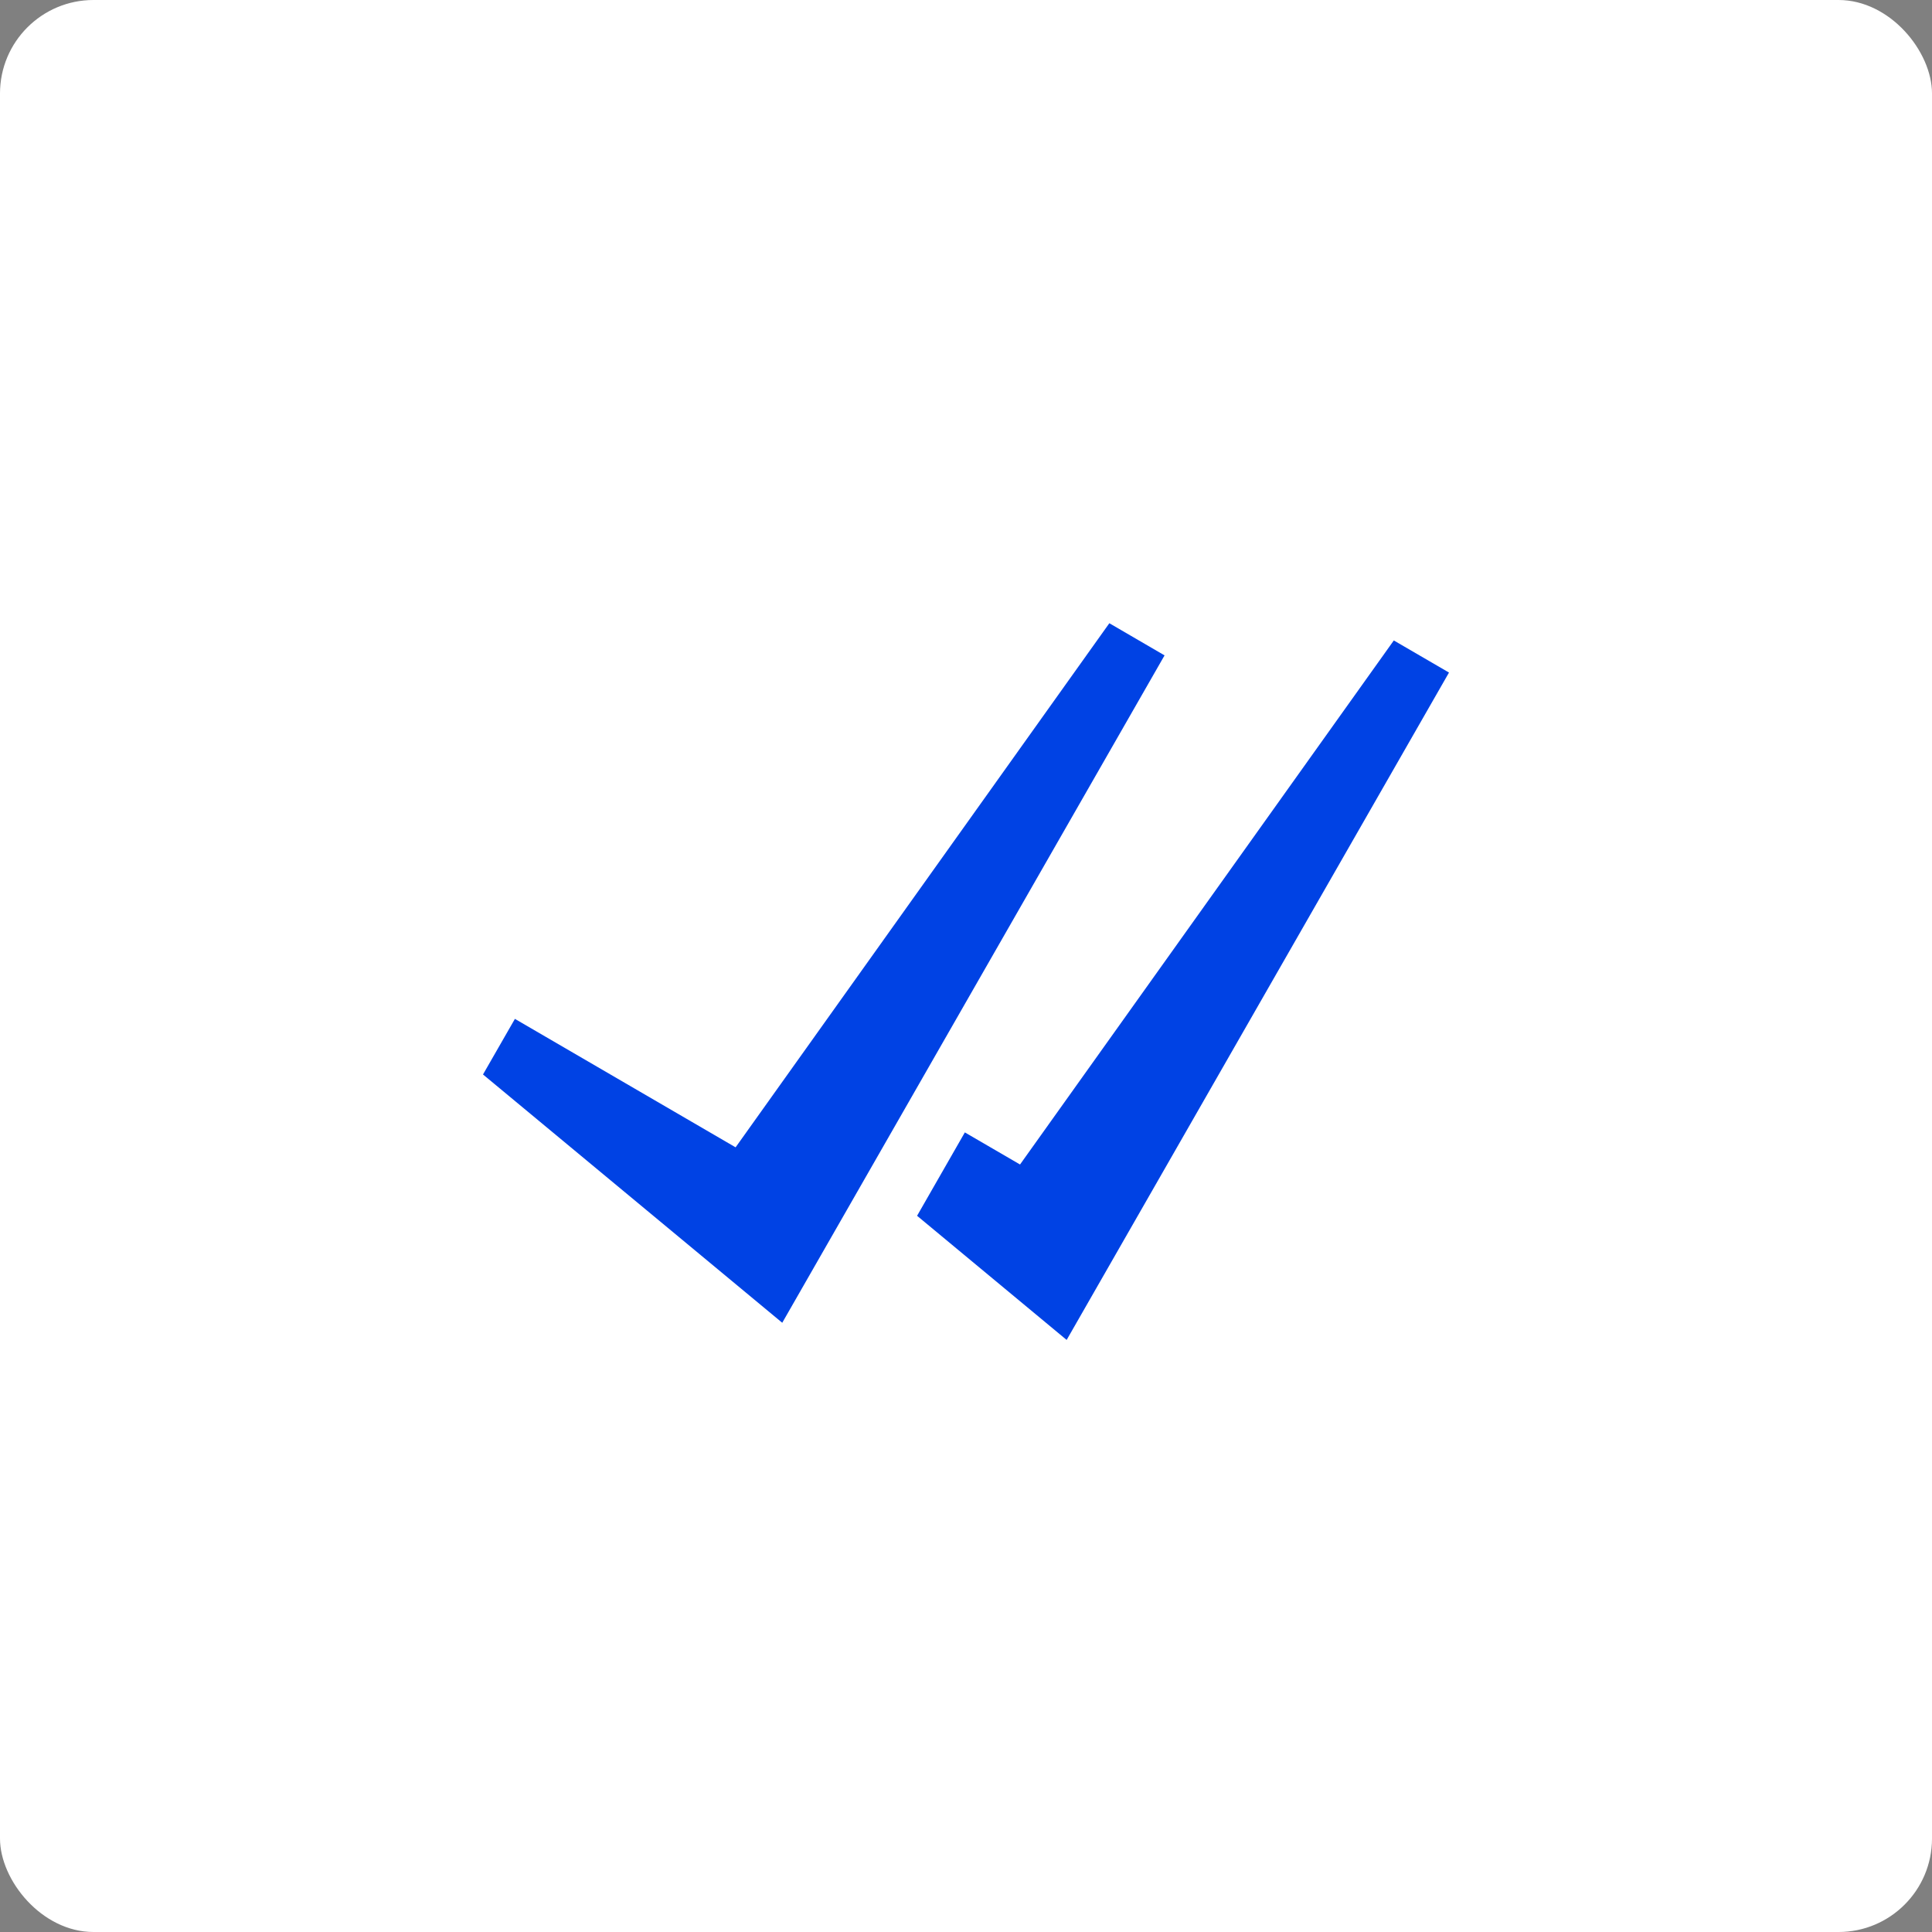
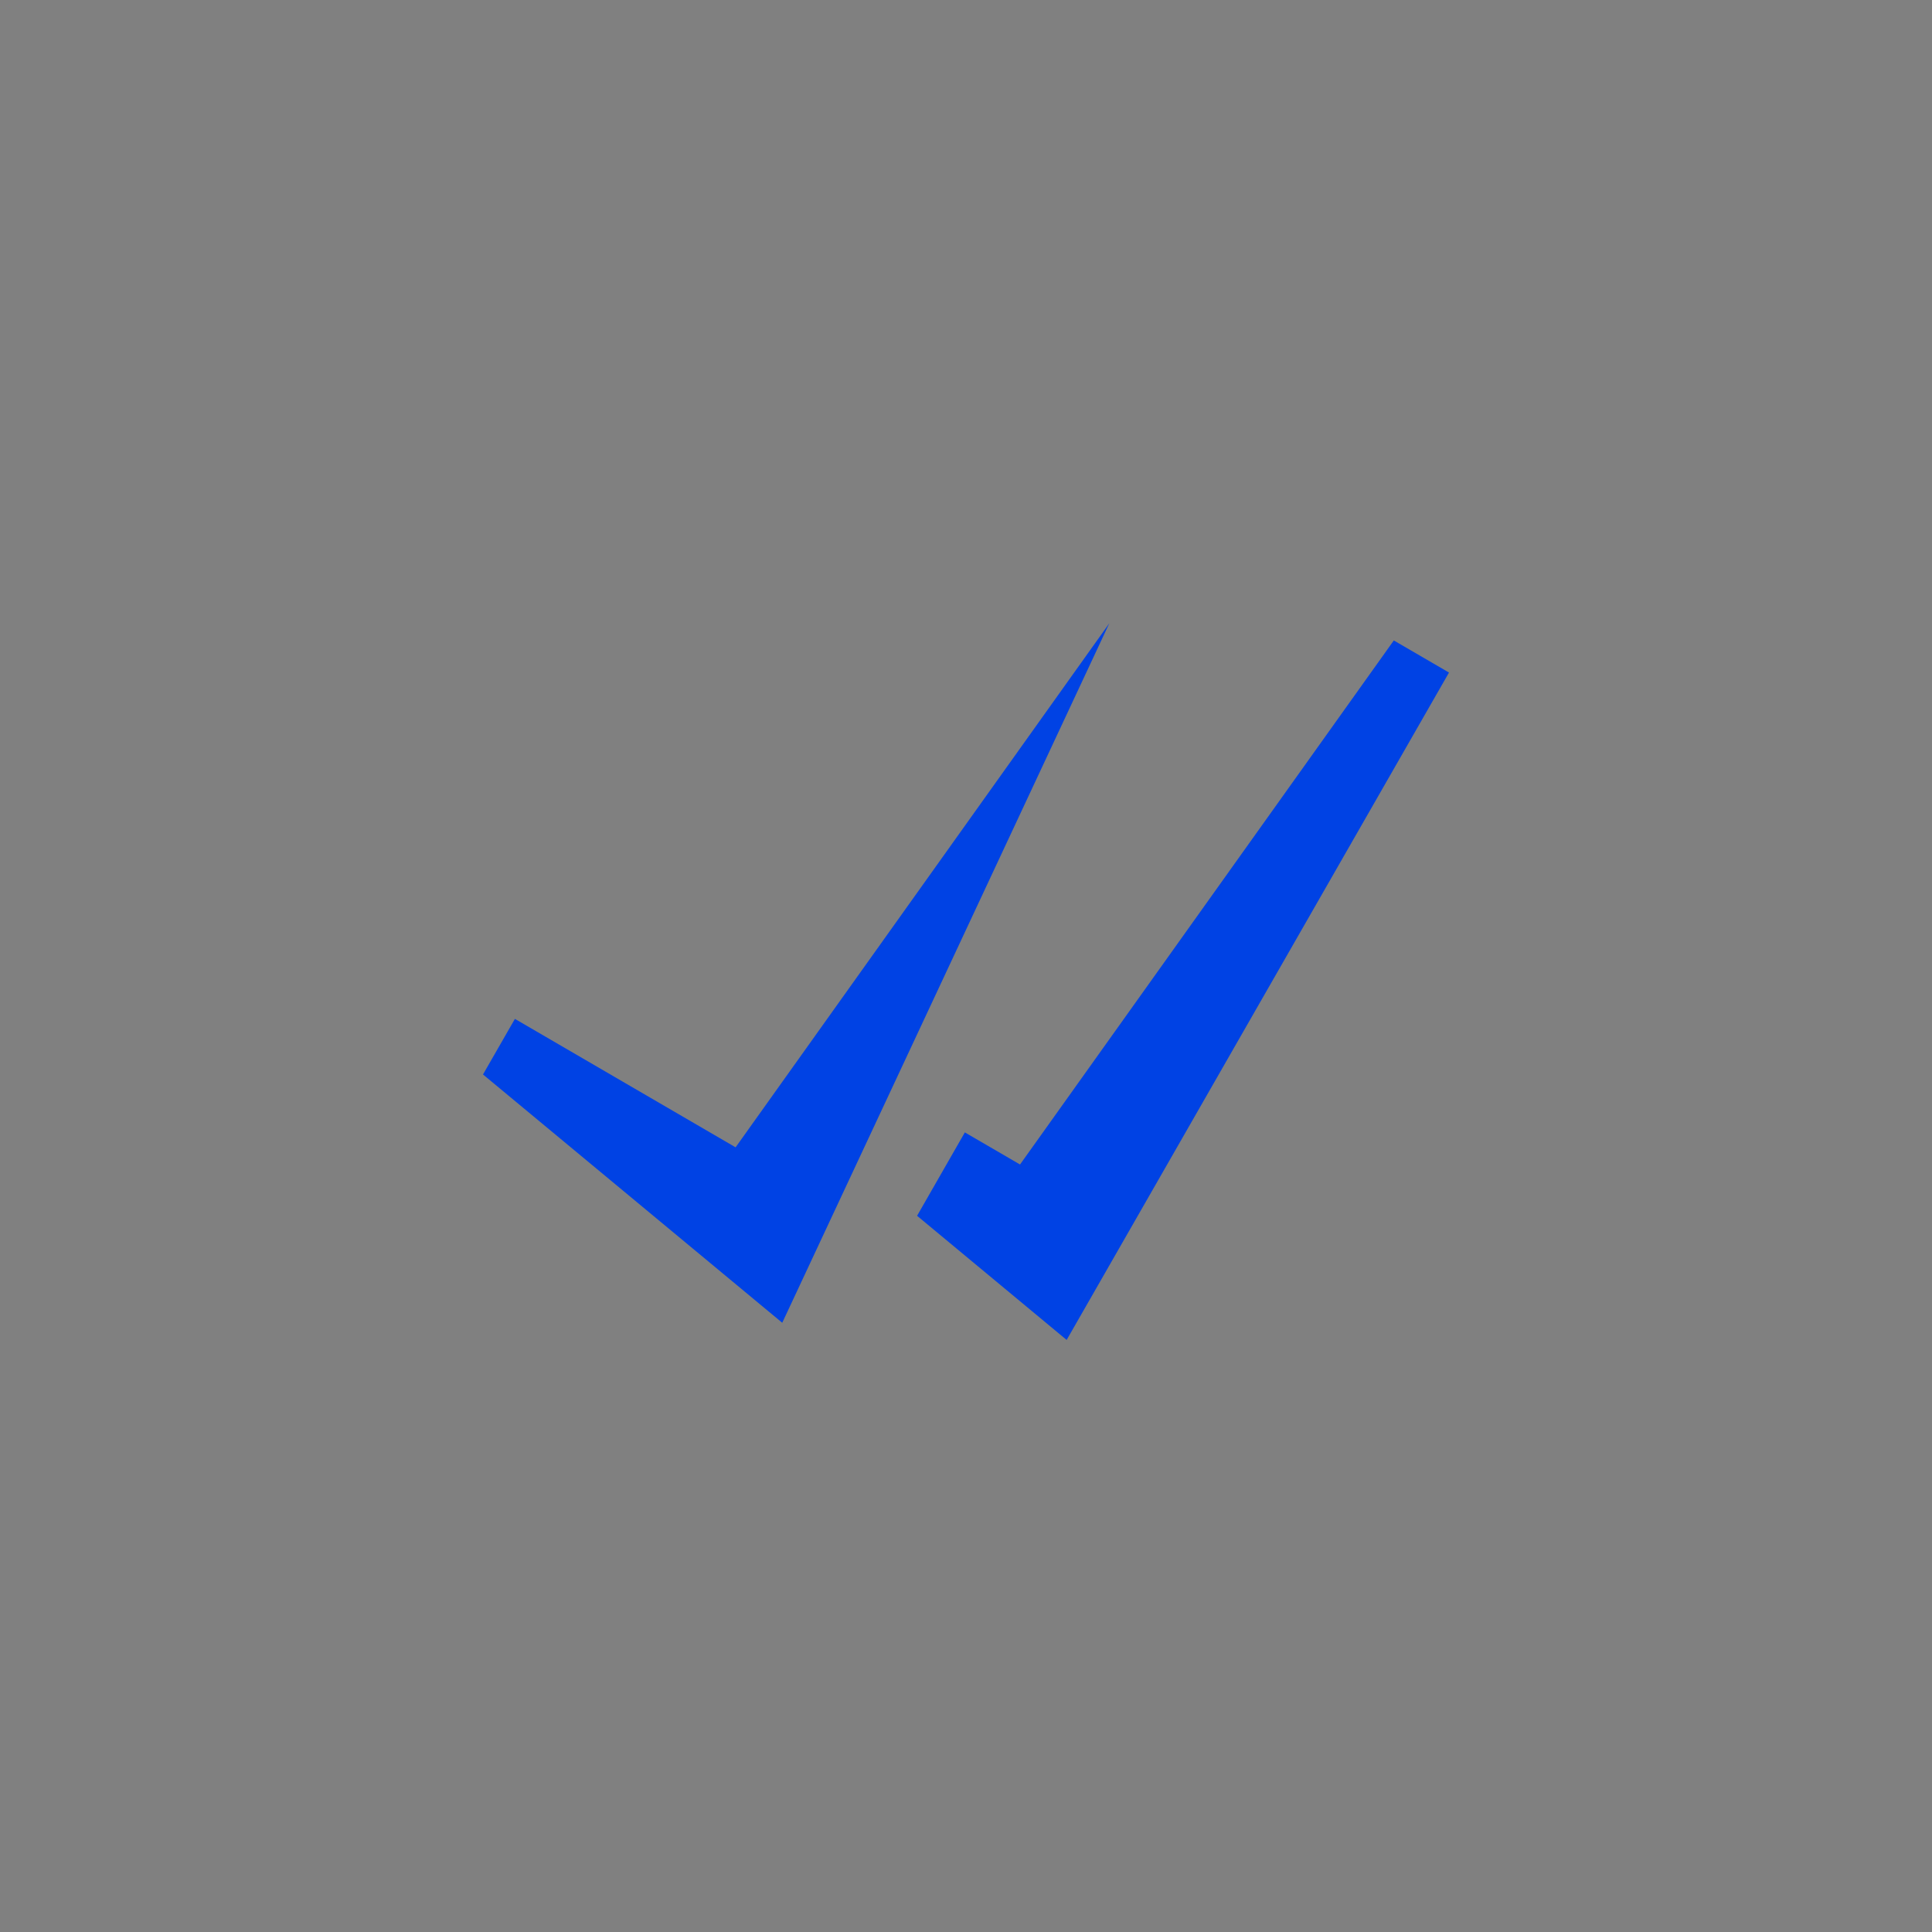
<svg xmlns="http://www.w3.org/2000/svg" width="62px" height="62px" viewBox="0 0 62 62" version="1.1">
  <rect x="0" y="0" width="62" height="62" fill="#808080" stroke="none" />
  <title>Product logo / Logo sq / SMS</title>
  <g id="Page-1" stroke="none" stroke-width="1" fill="none" fill-rule="evenodd">
    <g id="Features-1920" transform="translate(-930, -167)">
      <g id="1-/-header" transform="translate(1, 79)">
        <g id="Group-10" transform="translate(375, 88)">
          <g id="Product-logo-/-reviews" transform="translate(554, 0)">
-             <rect id="BG" fill="#FFFFFF" x="0" y="0" width="62" height="62" rx="3" />
            <g id="Group" transform="translate(14, 16)" fill="#0042E4" fill-rule="nonzero">
              <g id="Shape-2" transform="translate(1.5, 4)">
-                 <path d="M20.1,0 L8.106,16.819 L1.024,12.697 L0,14.481 L9.603,22.449 L21.872,1.032 L20.1,0 Z M29.229,0.553 L17.234,17.37 L15.463,16.34 L13.93,19.016 L18.73,23 L31,1.583 L29.229,0.553 Z" id="Shape" />
+                 <path d="M20.1,0 L8.106,16.819 L1.024,12.697 L0,14.481 L9.603,22.449 L20.1,0 Z M29.229,0.553 L17.234,17.37 L15.463,16.34 L13.93,19.016 L18.73,23 L31,1.583 L29.229,0.553 Z" id="Shape" />
              </g>
            </g>
          </g>
        </g>
      </g>
    </g>
  </g>
</svg>